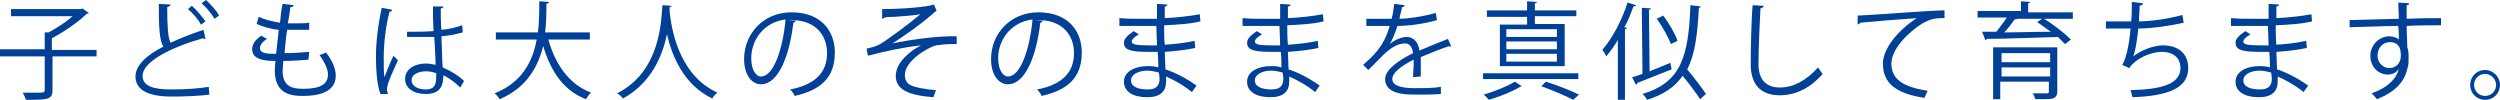
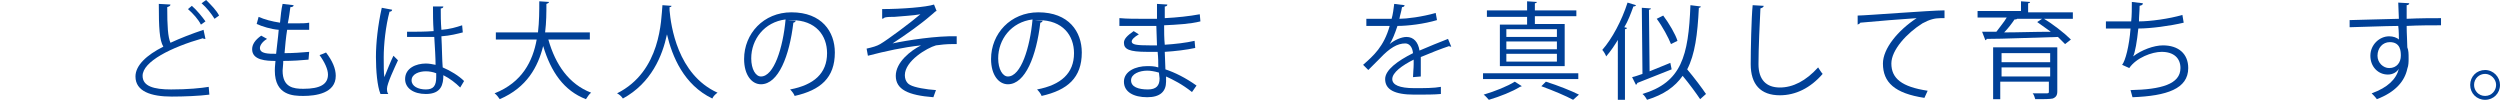
<svg xmlns="http://www.w3.org/2000/svg" version="1.1" id="レイヤー_1" x="0px" y="0px" viewBox="0 0 385.7 15.5" style="enable-background:new 0 0 385.7 15.5;" xml:space="preserve">
  <style type="text/css">
	.st0{fill:#004097;}
</style>
-   <path class="st0" d="M14.9,7.6v1.1H8.1v5.2c0,0.8-0.2,1.1-0.8,1.3c-0.6,0.2-1.6,0.2-3.3,0.2c-0.1-0.3-0.3-0.8-0.5-1.1  c0.9,0,1.7,0,2.2,0c1,0,1.2,0,1.2-0.4V8.7H0V7.6h6.9V5l0.6,0c1.3-0.7,2.7-1.6,3.7-2.5H1.7V1.4h10.8l0.2-0.1l1,0.7  c0,0.1-0.2,0.1-0.3,0.1c-1.3,1.3-3.5,2.8-5.4,3.8v1.8H14.9z" />
  <path class="st0" d="M31.7,6c0,0-0.1,0-0.1,0c-0.1,0-0.2,0-0.3-0.1C26.4,7.3,22,9.5,22,11.7c0,1.6,1.7,2.1,4.4,2.1  c2.6,0,4.6-0.2,5.8-0.4l0.1,1.2c-1.5,0.2-3.9,0.3-5.8,0.3c-3.2,0-5.6-0.8-5.6-3.1c0-1.7,1.7-3.3,4.3-4.6c-0.6-1-0.7-2.9-0.7-6.6  l1.8,0.1c0,0.2-0.2,0.3-0.5,0.4c0,2.9,0.1,4.6,0.5,5.5c1.5-0.7,3.3-1.4,5.1-2L31.7,6z M29.6,0.9c0.8,0.7,1.6,1.7,2.1,2.4L31,3.8  c-0.4-0.8-1.2-1.7-2-2.4L29.6,0.9z M31.8,0c0.8,0.8,1.6,1.6,2,2.4l-0.7,0.5c-0.5-0.8-1.2-1.7-2-2.4L31.8,0z" />
  <path class="st0" d="M47.6,9.2c-1,0.1-2.5,0.2-3.9,0.2c0,0.6-0.1,1.2-0.1,1.5c0,2.6,1.7,2.8,3.2,2.8c2.6,0,3.8-0.7,3.8-2.2  c0-0.8-0.5-1.9-1.3-3c0.3-0.1,0.8-0.3,1-0.4c1,1.3,1.5,2.5,1.5,3.6c0,2.7-3.1,3.1-5,3.1c-1.6,0-4.4-0.1-4.4-3.9  c0-0.7,0.1-1.3,0.1-1.5c-1.4,0-3.6-0.1-3.6-1.8c0-0.7,0.4-1.4,1.4-2.1l0.9,0.5c-0.7,0.4-1.1,1-1.1,1.4c0,0.9,1.3,0.9,2.5,0.9  c0.1-1.1,0.3-2.4,0.4-3.7c-1.2-0.1-2.5-0.5-3.4-0.9l0.3-1.1c0.9,0.4,2,0.7,3.3,0.9c0.1-1,0.2-2.1,0.4-2.9l1.7,0.2  c0,0.2-0.2,0.3-0.5,0.3c-0.1,0.7-0.2,1.6-0.4,2.5c0.5,0,1,0,1.5,0c0.6,0,1.3,0,1.8-0.1l0,1.1c-0.5,0-1,0-1.6,0c-0.6,0-1.3,0-1.8,0  c-0.2,1.2-0.3,2.5-0.4,3.6c1.3,0,2.7-0.1,3.8-0.2L47.6,9.2z" />
  <path class="st0" d="M58.7,14.5c-0.5-1.2-0.7-3.6-0.7-5.7c0-2.2,0.3-4.9,0.9-7.6l1.6,0.3c0,0.2-0.2,0.3-0.4,0.3  c-0.6,2.2-0.9,5.1-0.9,7c0,1.2,0,2.5,0.1,3.1c0.4-1,1-2.5,1.4-3.3l0.7,0.7c-0.5,1.1-1.7,3.6-1.7,4.4c0,0.2,0,0.5,0.2,0.8L58.7,14.5z   M62.8,4.9c1.4,0,2.7,0,4.1-0.1c-0.1-1.4-0.1-2.6-0.1-3.8l1.6,0c0,0.2-0.2,0.3-0.4,0.3c0,1,0,2.1,0.1,3.3c1.3-0.1,2.3-0.4,3.2-0.7  l0.1,1.1c-0.8,0.2-1.9,0.5-3.3,0.6c0.1,1.8,0.1,3.7,0.2,4.8c1.2,0.5,2.5,1.3,3.3,2.1l-0.6,1c-0.7-0.7-1.6-1.4-2.6-1.9  c0,1.4-0.3,2.9-2.7,2.9c-1.9,0-3.2-0.9-3.2-2.3c0-1.7,1.7-2.4,3.2-2.4c0.5,0,1,0.1,1.5,0.2c0-1-0.1-2.7-0.2-4.3c-0.5,0-1.2,0-1.7,0  h-2.5L62.8,4.9z M67.3,11.3c-0.5-0.2-1.1-0.3-1.6-0.3c-1,0-2.2,0.4-2.2,1.4c0,0.9,1,1.4,2.2,1.4c1.2,0,1.6-0.6,1.6-1.9L67.3,11.3z" />
  <path class="st0" d="M91,6.1h-6.4c1.1,3.9,3.2,6.9,6.6,8.2c-0.3,0.2-0.6,0.7-0.8,1C87,14,85,11.1,83.8,7.1c-0.8,3.2-2.5,6.4-6.7,8.2  c-0.2-0.3-0.5-0.7-0.8-0.9c4.3-1.7,5.9-5,6.5-8.3h-6.3V5H83c0.2-1.7,0.2-3.4,0.2-4.8l1.5,0.1c0,0.1-0.1,0.2-0.4,0.3  c0,1.3,0,2.8-0.2,4.4H91V6.1z" />
  <path class="st0" d="M103.6,0.9c0,0.1-0.1,0.2-0.3,0.2l0,0.5c0.2,2.3,1.2,9.9,7.4,12.7c-0.3,0.2-0.7,0.6-0.8,0.9  c-4.4-2.1-6.2-6.5-7-9.9h0c-0.7,3.3-2.4,7.5-6.8,9.9c-0.2-0.3-0.5-0.6-0.9-0.8c6.8-3.4,6.8-11.4,7-13.6L103.6,0.9z" />
  <path class="st0" d="M122.8,3.2c-0.1,0.1-0.2,0.3-0.4,0.3c-0.6,5.1-2.3,9.5-5,9.5c-1.4,0-2.6-1.4-2.6-3.9c0-3.9,3-7.2,7.3-7.2  c4.7,0,6.7,3,6.7,6.2c0,3.9-2.2,5.8-6.2,6.7c-0.1-0.3-0.4-0.7-0.7-1c3.7-0.7,5.7-2.5,5.7-5.6c0-2.7-1.7-5.1-5.5-5.1  c-0.2,0-0.3,0-0.5,0L122.8,3.2z M121.2,3c-3.3,0.4-5.3,3.1-5.3,6c0,1.7,0.7,2.8,1.5,2.8C119.4,11.8,120.8,7.4,121.2,3z" />
  <path class="st0" d="M136.1,1.4c3,0,6.8-0.3,8-0.7l0.4,1c-0.2,0-0.4,0.3-0.8,0.6c-1.6,1.4-4,3.1-6,4.4c2.3-0.5,6.9-1.2,9.9-1.1v1.2  c-0.2,0-0.5,0-0.7,0c-0.9,0-1.8,0.1-2.5,0.2c-1.4,0.4-4.8,2.4-4.8,4.6c0,1,0.6,1.4,0.8,1.5c0.7,0.4,2.5,0.7,4,0.8l-0.4,1.1  c-3.9-0.3-5.8-1.2-5.8-3.3c0-2.1,2.3-3.9,3.9-4.7c-2.8,0.3-5.5,0.9-8.2,1.6l-0.2-1.1c0.9-0.2,1.6-0.4,2.1-0.7  c1.2-0.7,4.8-3.4,6.2-4.6c-1,0.2-3,0.3-4,0.4c-0.5,0-1.1,0-1.5,0.1c-0.1,0.1-0.3,0.2-0.4,0.2L136.1,1.4z" />
  <path class="st0" d="M160.9,3.2c-0.1,0.1-0.2,0.3-0.4,0.3c-0.6,5.1-2.3,9.5-5,9.5c-1.4,0-2.6-1.4-2.6-3.9c0-3.9,3-7.2,7.3-7.2  c4.7,0,6.7,3,6.7,6.2c0,3.9-2.2,5.8-6.2,6.7c-0.1-0.3-0.4-0.7-0.7-1c3.7-0.7,5.7-2.5,5.7-5.6c0-2.7-1.7-5.1-5.5-5.1  c-0.2,0-0.3,0-0.5,0L160.9,3.2z M159.3,3C156,3.4,154,6.1,154,9c0,1.7,0.7,2.8,1.5,2.8C157.5,11.8,158.9,7.4,159.3,3z" />
  <path class="st0" d="M172.8,2.8c1,0.1,2.4,0.1,3.5,0.1c0.7,0,1.6,0,2.2,0c0-0.8,0-1.7,0-2.3l1.6,0.1c0,0.2-0.2,0.3-0.4,0.3  c0,0.3,0,1.5,0,1.8c1.9-0.1,3.8-0.3,5.4-0.6l0.1,1.1c-1.6,0.4-3.5,0.5-5.6,0.6c0,1,0,2,0.1,3c1.6-0.1,3.3-0.3,4.6-0.6l0.1,1.1  c-1.4,0.3-3.1,0.5-4.7,0.6l0.1,2.7c1.5,0.5,3.1,1.3,4.8,2.5l-0.7,1c-1.5-1.2-2.9-1.9-4-2.4c0,0.3,0,0.6,0,0.8c0,1.5-0.9,2.4-2.9,2.4  c-2.1,0-3.6-0.8-3.6-2.4c0-1.6,1.8-2.4,3.6-2.4c0.5,0,1.1,0,1.7,0.2c0-0.7,0-1.5-0.1-2.4c-0.5,0-1.1,0-1.6,0c-2.8,0-3.6-0.4-3.6-1.4  c0-0.6,0.5-1.1,1.5-1.8l0.8,0.5c-0.7,0.4-1.1,0.8-1.1,1.1c0,0.5,0.8,0.6,2.8,0.6c0.4,0,0.7,0,1.1,0l-0.1-3c-0.7,0-1.5,0-2.2,0  c-1,0-2.5,0-3.5,0V2.8z M178.8,11.2c-0.7-0.2-1.3-0.3-1.8-0.3c-1.2,0-2.5,0.5-2.5,1.5c0,1,1.1,1.4,2.6,1.4c1.3,0,1.8-0.6,1.8-1.7  L178.8,11.2z" />
-   <path class="st0" d="M191.8,2.8c1,0.1,2.4,0.1,3.5,0.1c0.7,0,1.6,0,2.2,0c0-0.8,0-1.7,0-2.3l1.6,0.1c0,0.2-0.2,0.3-0.4,0.3  c0,0.3,0,1.5,0,1.8c1.9-0.1,3.8-0.3,5.4-0.6l0.1,1.1c-1.6,0.4-3.5,0.5-5.6,0.6c0,1,0,2,0.1,3c1.6-0.1,3.3-0.3,4.6-0.6l0.1,1.1  c-1.4,0.3-3.1,0.5-4.7,0.6l0.1,2.7c1.5,0.5,3.1,1.3,4.8,2.5l-0.7,1c-1.5-1.2-2.9-1.9-4-2.4c0,0.3,0,0.6,0,0.8c0,1.5-0.9,2.4-2.9,2.4  c-2.1,0-3.6-0.8-3.6-2.4c0-1.6,1.8-2.4,3.6-2.4c0.5,0,1.1,0,1.7,0.2c0-0.7,0-1.5-0.1-2.4c-0.5,0-1.1,0-1.6,0c-2.8,0-3.6-0.4-3.6-1.4  c0-0.6,0.5-1.1,1.5-1.8l0.8,0.5c-0.7,0.4-1.1,0.8-1.1,1.1c0,0.5,0.8,0.6,2.8,0.6c0.4,0,0.7,0,1.1,0l-0.1-3c-0.7,0-1.5,0-2.2,0  c-1,0-2.5,0-3.5,0V2.8z M197.9,11.2c-0.7-0.2-1.3-0.3-1.8-0.3c-1.2,0-2.5,0.5-2.5,1.5c0,1,1.1,1.4,2.6,1.4c1.3,0,1.8-0.6,1.8-1.7  L197.9,11.2z" />
  <path class="st0" d="M223.9,7.2C223.9,7.2,223.9,7.2,223.9,7.2c-0.2,0-0.3,0-0.3-0.1c-1.2,0.4-3,1.1-4.4,1.7c0,0.4,0,0.8,0,1.3  c0,0.5,0,1.1,0,1.7l-1.2,0.1c0-0.6,0.1-1.3,0.1-2c0-0.2,0-0.5,0-0.7c-1.8,0.9-3.3,2-3.3,3c0,0.9,1.1,1.4,3.4,1.4c1.6,0,3,0,4.1-0.2  l0,1.1c-1,0.1-2.4,0.1-4.1,0.1c-3.1,0-4.5-0.8-4.5-2.4c0-1.4,1.9-2.8,4.3-4c-0.1-1-0.6-1.5-1.2-1.5c-1.2,0-2.4,0.7-3.9,2.3  c-0.5,0.5-1.1,1.1-1.8,1.8l-0.8-0.8c1.6-1.4,3.2-2.8,4.1-6l-0.9,0h-2.7V2.9c1,0,2.2,0,2.8,0l1.1,0c0.2-0.7,0.3-1.5,0.4-2.3l1.6,0.2  c0,0.2-0.2,0.3-0.4,0.3c-0.1,0.7-0.3,1.2-0.4,1.8c1.1,0,3.5-0.3,5.6-0.9l0.2,1.1c-2,0.6-4.5,0.9-6.1,0.9c-0.4,1.2-0.8,2.2-1.2,2.8h0  c0.7-0.6,1.8-1.1,2.6-1.1c1.1,0,1.8,0.8,2,2.1c1.4-0.6,3.1-1.3,4.4-1.8L223.9,7.2z" />
  <path class="st0" d="M243.5,11.3v0.9h-14.7v-0.9H243.5z M234.8,13.3c-0.1,0-0.2,0.1-0.3,0.1c-1.1,0.7-3.1,1.5-4.8,2  c-0.2-0.2-0.5-0.6-0.8-0.8c1.7-0.5,3.7-1.3,4.8-2L234.8,13.3z M235.6,3.8V2.6h-6.2V1.6h6.2V0.2l1.5,0.1c0,0.1-0.1,0.2-0.3,0.2v1.1  h6.4v0.9h-6.4v1.2h4.6v6.5h-10V3.8H235.6z M240.2,5.7V4.5h-7.8v1.2H240.2z M240.2,7.6V6.4h-7.8v1.2H240.2z M240.2,9.5V8.3h-7.8v1.2  H240.2z M242.7,15.4c-1.1-0.6-3-1.4-4.9-2.1c0.4-0.4,0.6-0.6,0.7-0.7c1.9,0.6,3.9,1.4,5.1,2L242.7,15.4z" />
  <path class="st0" d="M249.7,6c-0.6,1-1.2,1.9-1.9,2.7c-0.1-0.3-0.4-0.8-0.6-1c1.5-1.7,3-4.5,3.9-7.3l1.3,0.4c0,0.1-0.2,0.2-0.4,0.2  c-0.4,1.1-0.8,2.2-1.4,3.2l0.4,0.1c0,0.1-0.1,0.2-0.3,0.2v10.9h-1.1V6z M257.7,9.7l0.2,1c-2,0.8-4,1.6-5.3,2.1  c0,0.1-0.1,0.2-0.2,0.3l-0.6-1.2c0.5-0.1,1-0.3,1.6-0.5l-0.1-10.2l1.4,0.1c0,0.1-0.1,0.2-0.3,0.2l0.1,9.5L257.7,9.7z M262.4,1  c0,0.1-0.1,0.2-0.3,0.2c-0.2,4.1-0.6,7.2-1.8,9.5c1.1,1.3,2.3,2.9,2.9,3.8l-0.9,0.8c-0.6-0.9-1.7-2.4-2.7-3.6  c-1.2,1.7-2.9,2.9-5.5,3.7c-0.1-0.2-0.4-0.7-0.7-0.9c6-1.8,7.1-5.8,7.4-13.7L262.4,1z M256.6,2.4c0.9,1.2,1.9,2.9,2.2,3.9l-1,0.5  c-0.4-1-1.3-2.7-2.2-3.9L256.6,2.4z" />
  <path class="st0" d="M272.1,0.9c0,0.2-0.2,0.3-0.5,0.4c-0.1,1.9-0.3,6.2-0.3,8.6c0,2.4,1.2,3.6,3.3,3.6c2,0,4-1,5.9-3.1  c0.2,0.3,0.5,0.8,0.7,1c-1.9,2.2-4.2,3.3-6.6,3.3c-3,0-4.5-1.7-4.5-4.8c0-2.1,0.1-7.1,0.3-9.1L272.1,0.9z" />
  <path class="st0" d="M286.6,2.4c1.2,0,11.3-0.8,13.4-0.8l0,1.2c-0.2,0-0.4,0-0.6,0c-0.9,0-1.7,0.2-2.8,0.8c-2.4,1.5-4.8,4.1-4.8,6.2  c0,2.3,1.6,3.6,5.6,4.2l-0.5,1.1c-4.6-0.7-6.4-2.4-6.4-5.3c0-2.3,2.3-5.1,5.2-7c-1.7,0.1-6.6,0.5-8.7,0.7c0,0.1-0.2,0.2-0.4,0.3  L286.6,2.4z" />
  <path class="st0" d="M319.8,1.9v1h-8.7l0.1,0c-0.1,0.1-0.2,0.1-0.4,0.1c-0.4,0.6-1,1.4-1.6,2c2.2,0,4.7-0.1,7.2-0.1  c-0.7-0.5-1.4-1-2.1-1.5l0.9-0.6c1.5,0.9,3.3,2.3,4.3,3.3l-0.9,0.7c-0.3-0.3-0.7-0.7-1.1-1.1c-4,0.1-8.3,0.3-11,0.3  c0,0.1-0.1,0.2-0.2,0.2l-0.5-1.3l2.2,0c0.5-0.7,1.2-1.5,1.6-2.2h-4.5v-1h6.7V0.2l1.4,0.1c0,0.1-0.1,0.2-0.3,0.2v1.4H319.8z   M317.4,7.3v6.8c0,0.6-0.2,0.9-0.7,1.1c-0.5,0.1-1.3,0.1-2.7,0.1c-0.1-0.3-0.2-0.7-0.4-0.9c0.5,0,1,0,1.4,0h0.8  c0.3,0,0.3-0.1,0.3-0.3v-1.5h-7.5v2.7h-1.1v-8H317.4z M316.3,8.2h-7.5v1.4h7.5V8.2z M308.8,11.8h7.5v-1.4h-7.5V11.8z" />
  <path class="st0" d="M336.9,3.5c-2.1,0.5-5.1,0.9-7,0.9c-0.2,2-0.5,3.7-0.8,4.3c1.3-1,3.2-1.7,4.6-1.7c2.4,0,3.9,1.3,3.9,3.5  c0,3.2-3.3,4.3-8.6,4.5c-0.1-0.3-0.2-0.8-0.3-1.1c4.7-0.1,7.7-0.9,7.7-3.4c0-1.5-1-2.5-2.9-2.5c-1.5,0-3.9,0.9-5,2.5l-1.1-0.5  c0.5-0.6,1.1-2.9,1.3-5.6h-3.8V3.3c0.7,0,2.7,0,3.9,0c0.1-0.9,0.1-2,0.1-3l1.7,0.2c0,0.3-0.2,0.3-0.5,0.4c0,0.8-0.1,1.6-0.1,2.4  c1.7,0,4.7-0.4,6.7-1L336.9,3.5z" />
-   <path class="st0" d="M344.3,2.8c1,0.1,2.4,0.1,3.5,0.1c0.7,0,1.6,0,2.2,0c0-0.8,0-1.7,0-2.3l1.6,0.1c0,0.2-0.2,0.3-0.4,0.3  c0,0.3,0,1.5,0,1.8c1.9-0.1,3.8-0.3,5.4-0.6l0.1,1.1c-1.6,0.4-3.5,0.5-5.6,0.6c0,1,0,2,0.1,3c1.6-0.1,3.3-0.3,4.6-0.6l0.1,1.1  c-1.4,0.3-3.1,0.5-4.7,0.6l0.1,2.7c1.5,0.5,3.1,1.3,4.8,2.5l-0.7,1c-1.5-1.2-2.9-1.9-4-2.4c0,0.3,0,0.6,0,0.8c0,1.5-0.9,2.4-2.9,2.4  c-2.1,0-3.6-0.8-3.6-2.4c0-1.6,1.8-2.4,3.6-2.4c0.5,0,1.1,0,1.7,0.2c0-0.7,0-1.5-0.1-2.4c-0.5,0-1.1,0-1.6,0c-2.8,0-3.6-0.4-3.6-1.4  c0-0.6,0.5-1.1,1.5-1.8l0.8,0.5c-0.7,0.4-1.1,0.8-1.1,1.1c0,0.5,0.8,0.6,2.8,0.6c0.4,0,0.7,0,1.1,0l-0.1-3c-0.7,0-1.5,0-2.2,0  c-1,0-2.5,0-3.5,0V2.8z M350.4,11.2c-0.7-0.2-1.3-0.3-1.8-0.3c-1.2,0-2.5,0.5-2.5,1.5c0,1,1.1,1.4,2.6,1.4c1.3,0,1.8-0.6,1.8-1.7  L350.4,11.2z" />
  <path class="st0" d="M370.1,2.9c0-0.4-0.1-2.1-0.1-2.5l1.7,0.1c0,0.1-0.1,0.3-0.4,0.3c0,0.2,0,0.4,0,2.1c2-0.1,4.1-0.1,5.3-0.1v1.1  c-1.4,0-3.4,0-5.3,0.1c0,1.3,0.1,2.4,0.1,3.3c0.2,0.5,0.2,1,0.2,1.7c0,0.5,0,1.1-0.2,1.6c-0.4,1.9-1.8,3.6-4.7,4.7  c-0.2-0.3-0.6-0.7-0.8-0.9c2.5-0.9,3.8-2.2,4.2-3.8h0c-0.3,0.5-0.9,0.9-1.7,0.9c-1.5,0-2.7-1.2-2.7-2.9c0-1.7,1.4-3,2.9-3  c0.6,0,1.2,0.2,1.5,0.5c0-0.3,0-1.4-0.1-2.1c-1.7,0-6.8,0.2-7.5,0.2l0-1.1l3.7-0.1L370.1,2.9z M370.4,8.6c0-0.6,0-2.1-1.7-2.1  c-1.1,0-1.9,0.9-1.9,2.1c0,1.1,0.9,1.9,1.8,1.9C369.8,10.5,370.4,9.6,370.4,8.6z" />
  <path class="st0" d="M385.7,13.1c0,1.3-1,2.3-2.3,2.3c-1.3,0-2.3-1-2.3-2.3s1-2.3,2.3-2.3C384.7,10.8,385.7,11.9,385.7,13.1z   M385.1,13.1c0-0.9-0.8-1.7-1.7-1.7c-0.9,0-1.7,0.7-1.7,1.7c0,0.9,0.7,1.7,1.7,1.7C384.4,14.8,385.1,14,385.1,13.1z" />
</svg>